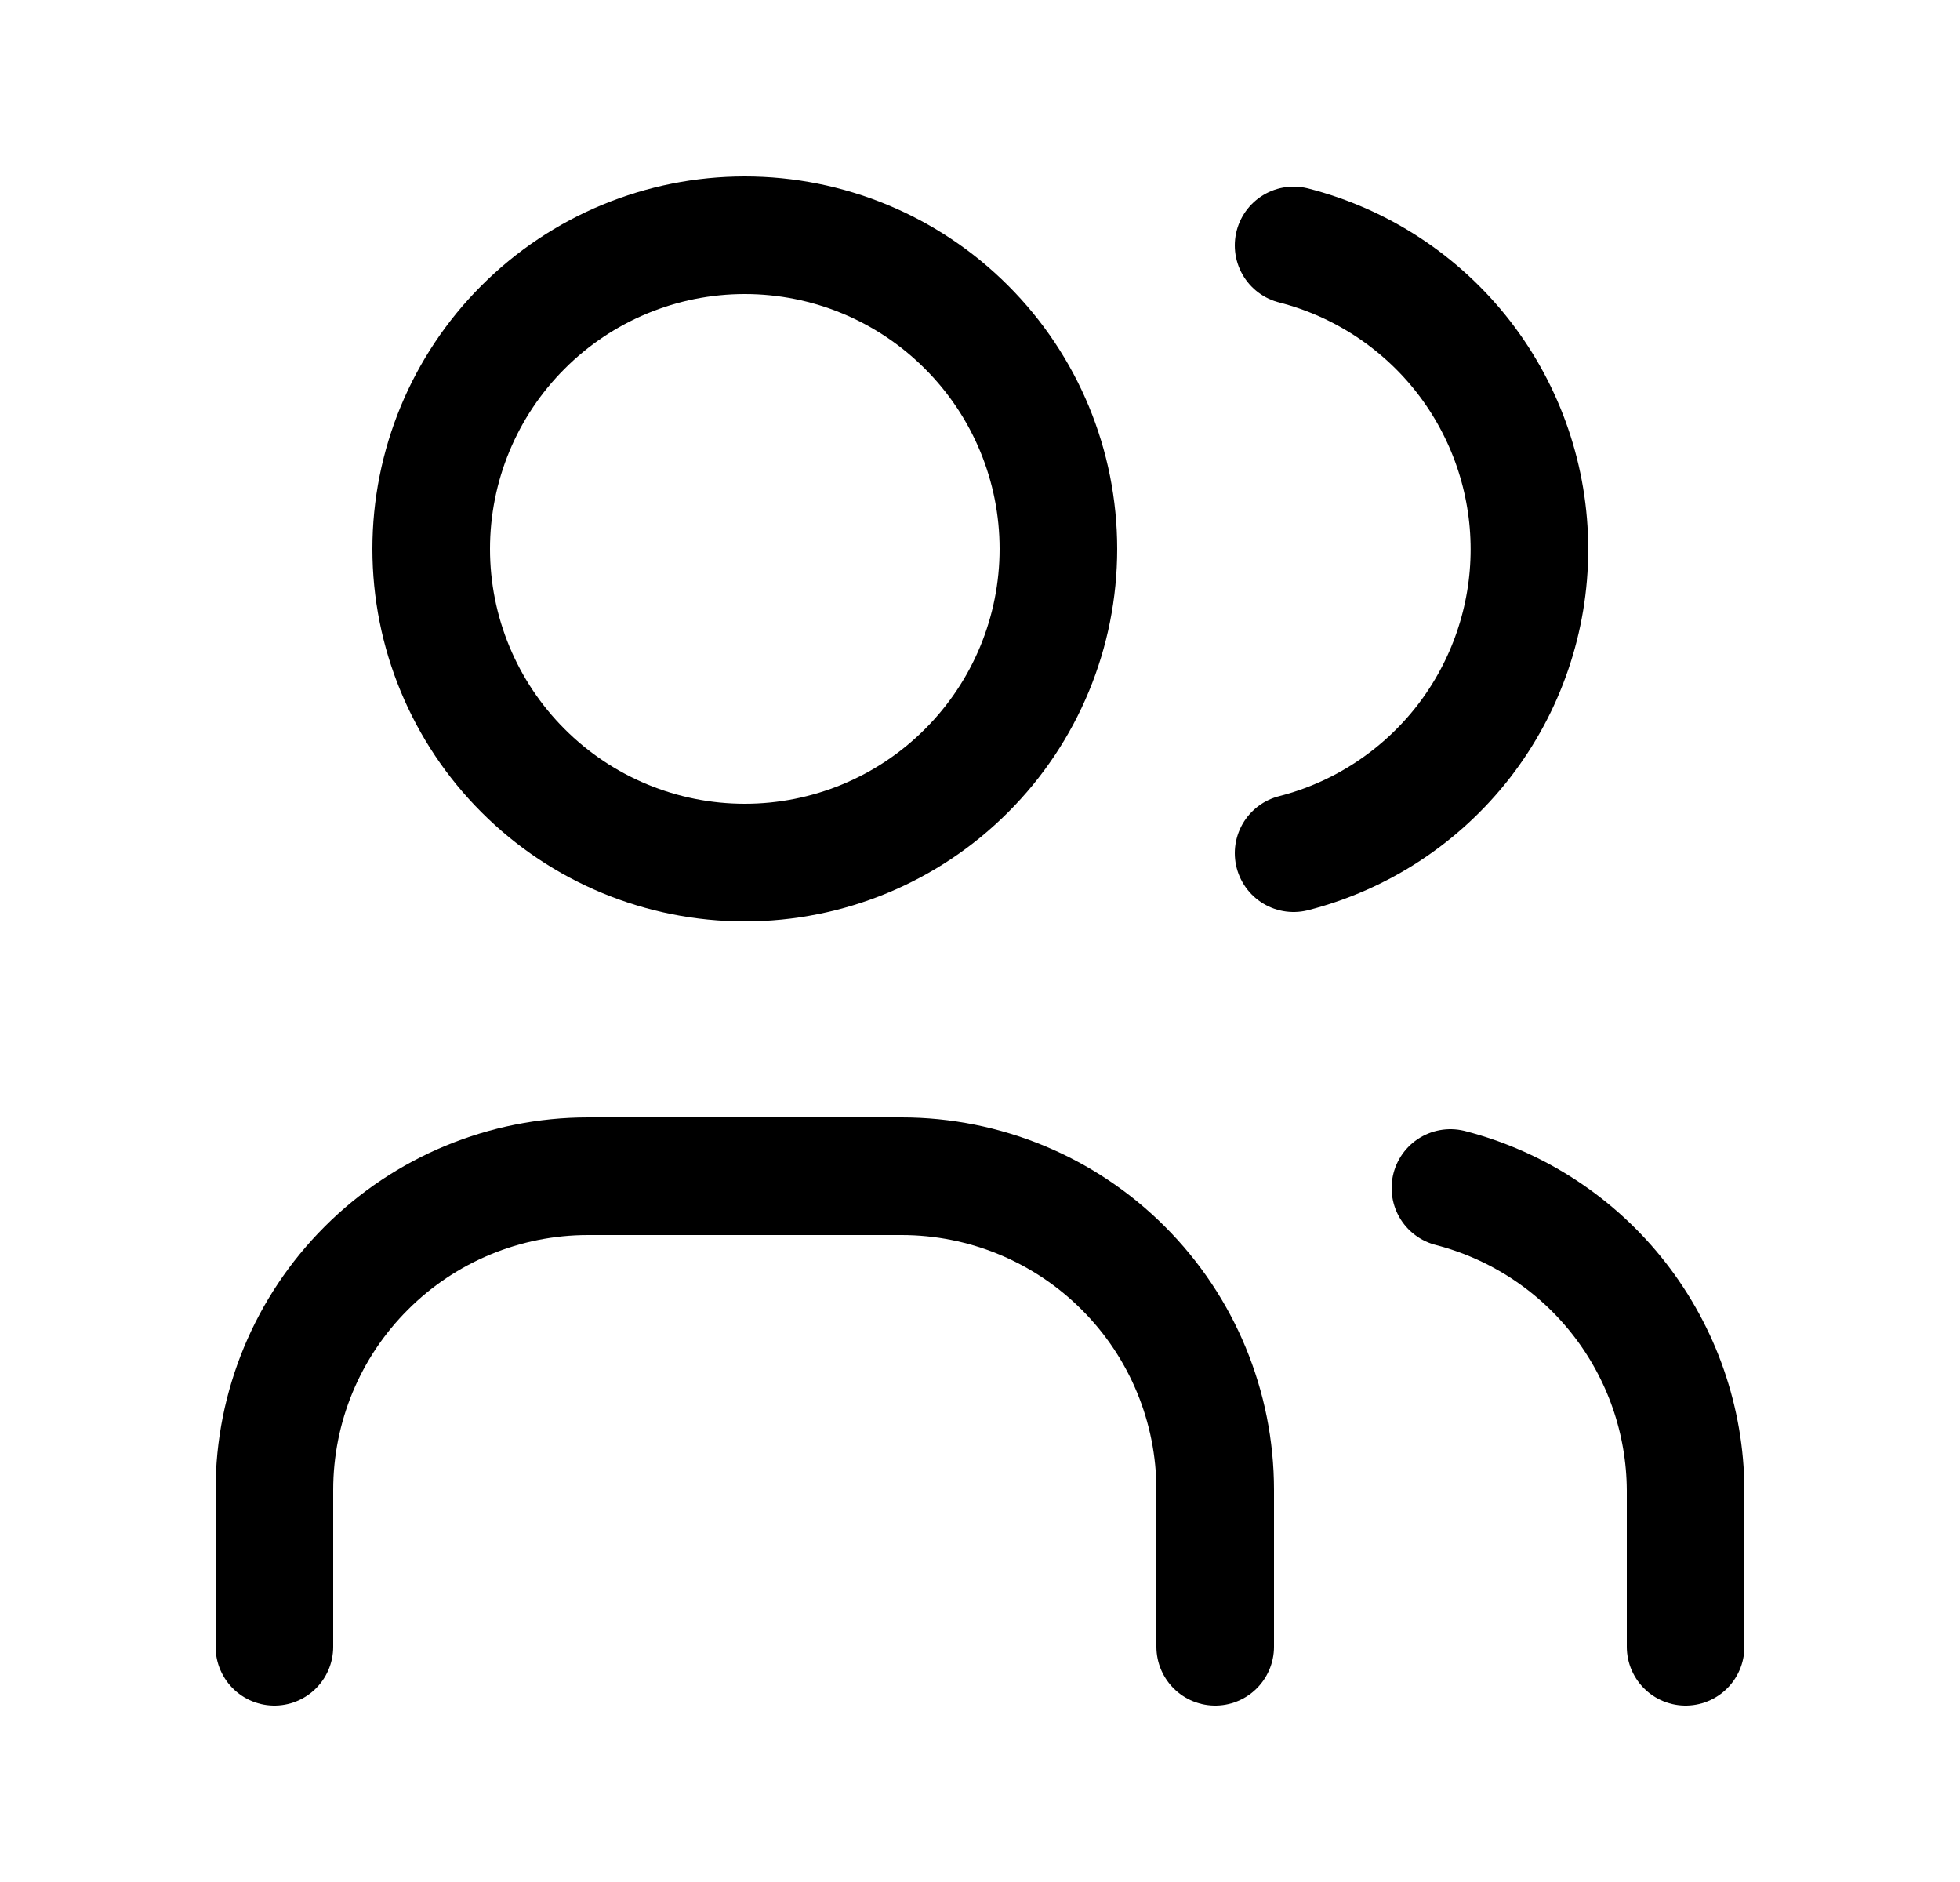
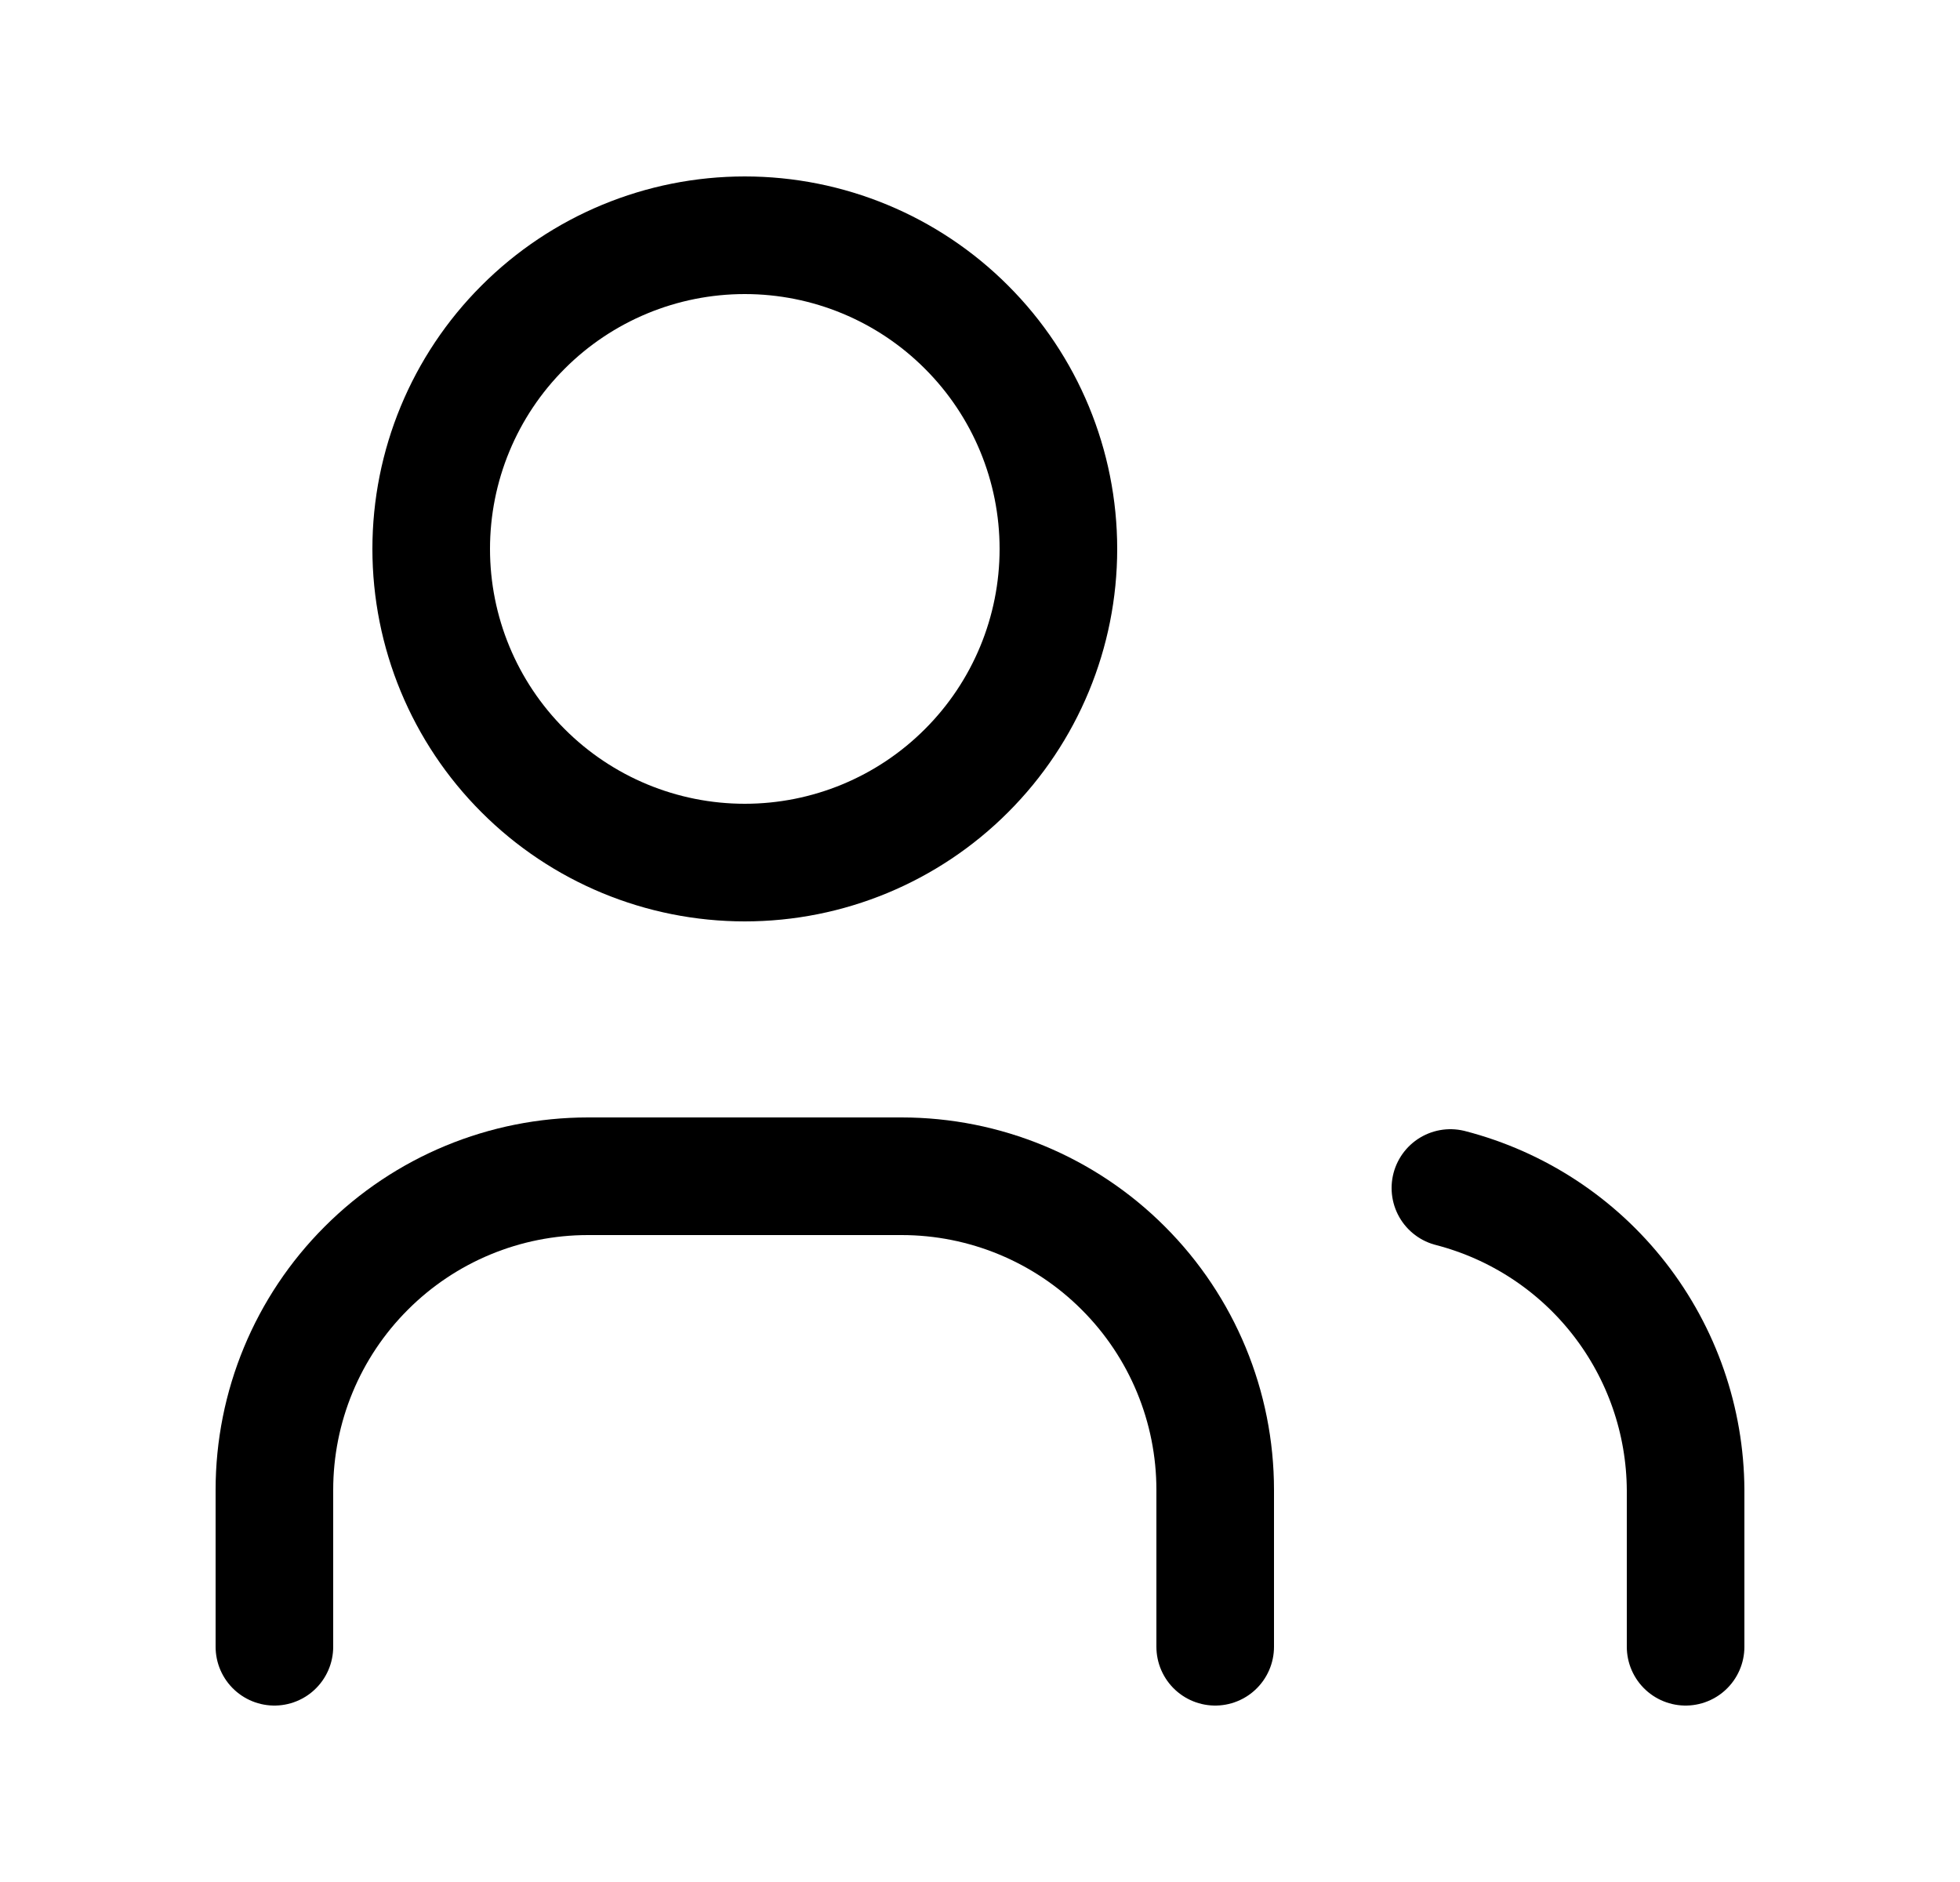
<svg xmlns="http://www.w3.org/2000/svg" width="25" height="24" viewBox="0 0 25 24" fill="none">
  <g clip-path="url(#clip0_1228_8212)">
    <path d="M5.5 7C5.5 8.061 5.921 9.078 6.672 9.828C7.422 10.579 8.439 11 9.5 11C10.561 11 11.578 10.579 12.328 9.828C13.079 9.078 13.5 8.061 13.5 7C13.5 5.939 13.079 4.922 12.328 4.172C11.578 3.421 10.561 3 9.5 3C8.439 3 7.422 3.421 6.672 4.172C5.921 4.922 5.5 5.939 5.5 7Z" stroke="black" stroke-width="1.5" stroke-linecap="round" stroke-linejoin="round" />
    <path d="M3.5 21V19C3.5 17.939 3.921 16.922 4.672 16.172C5.422 15.421 6.439 15 7.5 15H11.5C12.561 15 13.578 15.421 14.328 16.172C15.079 16.922 15.5 17.939 15.5 19V21" stroke="black" stroke-width="1.5" stroke-linecap="round" stroke-linejoin="round" />
-     <path d="M16.5 3.13C17.36 3.35 18.123 3.851 18.668 4.552C19.212 5.254 19.508 6.117 19.508 7.005C19.508 7.893 19.212 8.756 18.668 9.458C18.123 10.159 17.36 10.66 16.5 10.88" stroke="black" stroke-width="1.5" stroke-linecap="round" stroke-linejoin="round" />
    <path d="M21.5 21V19C21.495 18.117 21.198 17.261 20.655 16.564C20.113 15.868 19.355 15.371 18.5 15.15" stroke="black" stroke-width="1.5" stroke-linecap="round" stroke-linejoin="round" />
  </g>
  <defs>
    <clipPath id="clip0_1228_8212">
      <rect width="24" height="24" fill="white" transform="translate(0.5)" />
    </clipPath>
  </defs>
</svg>